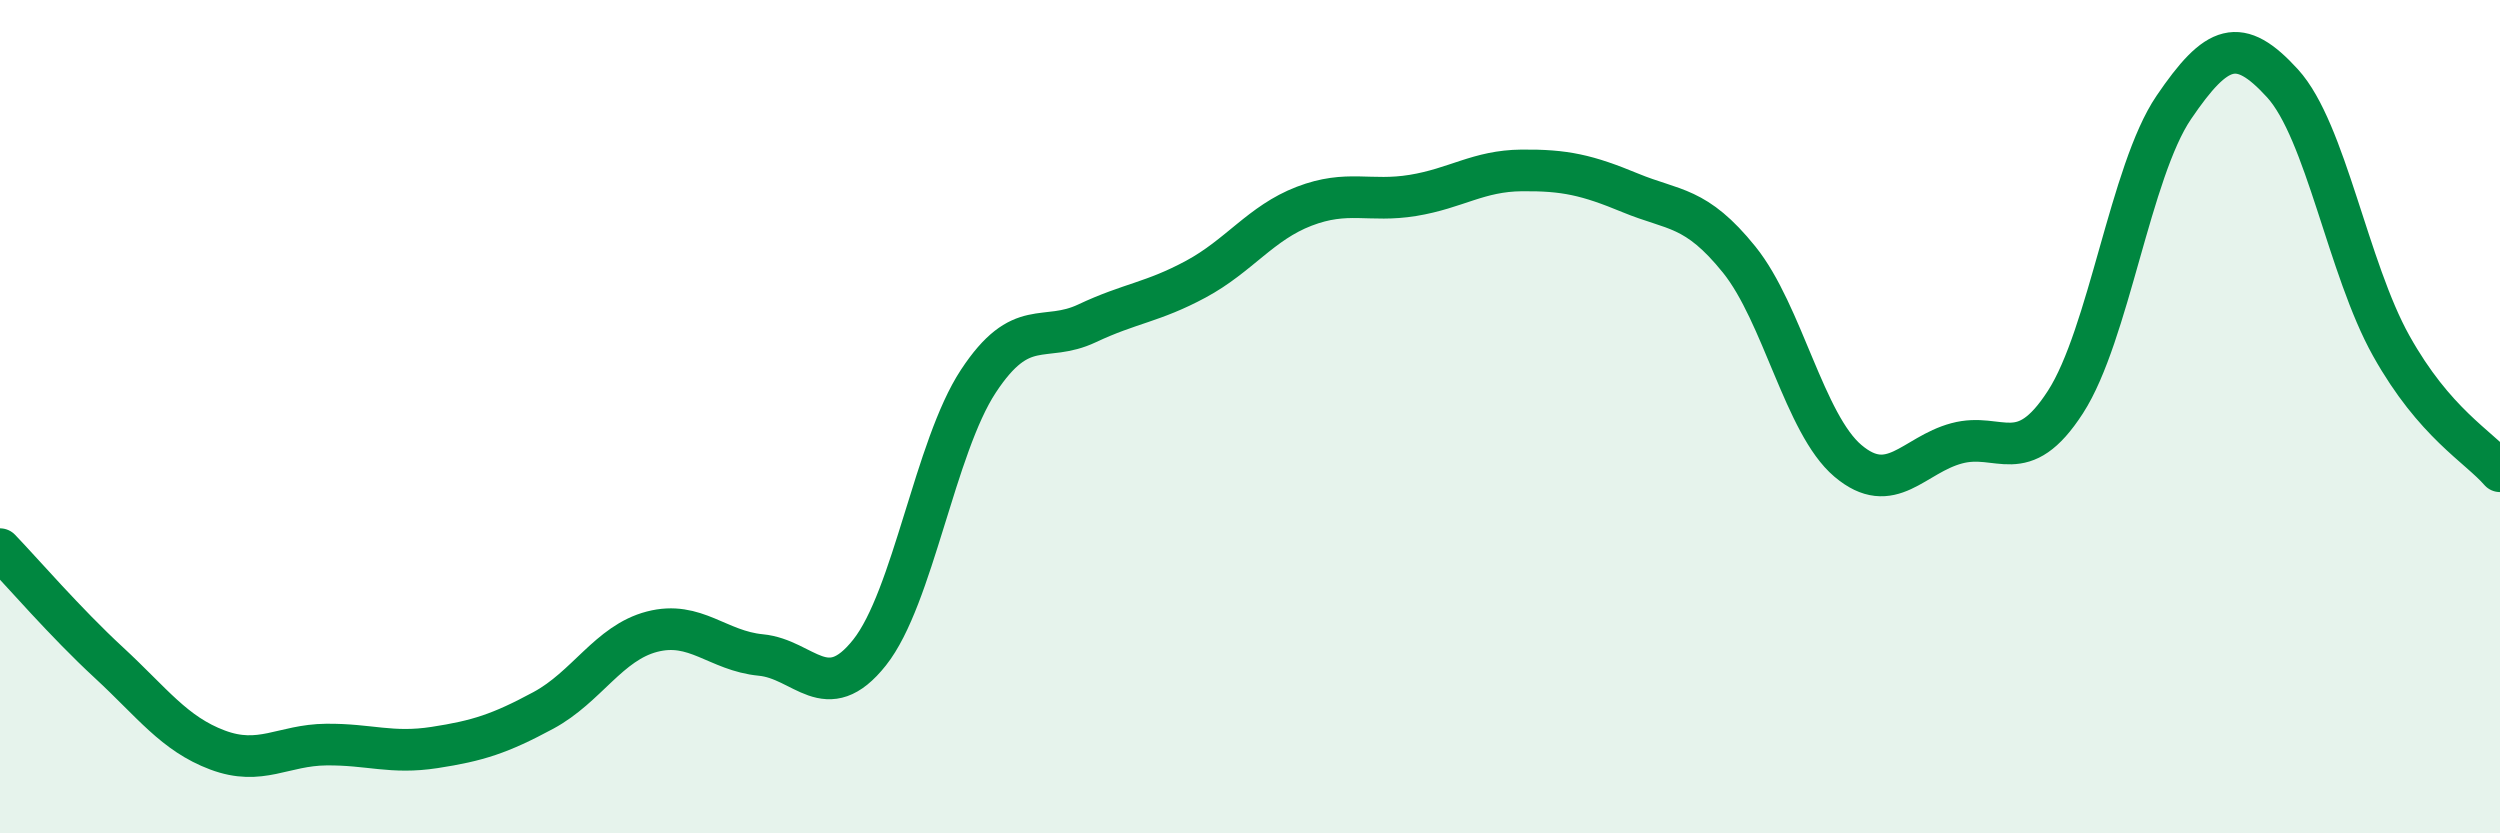
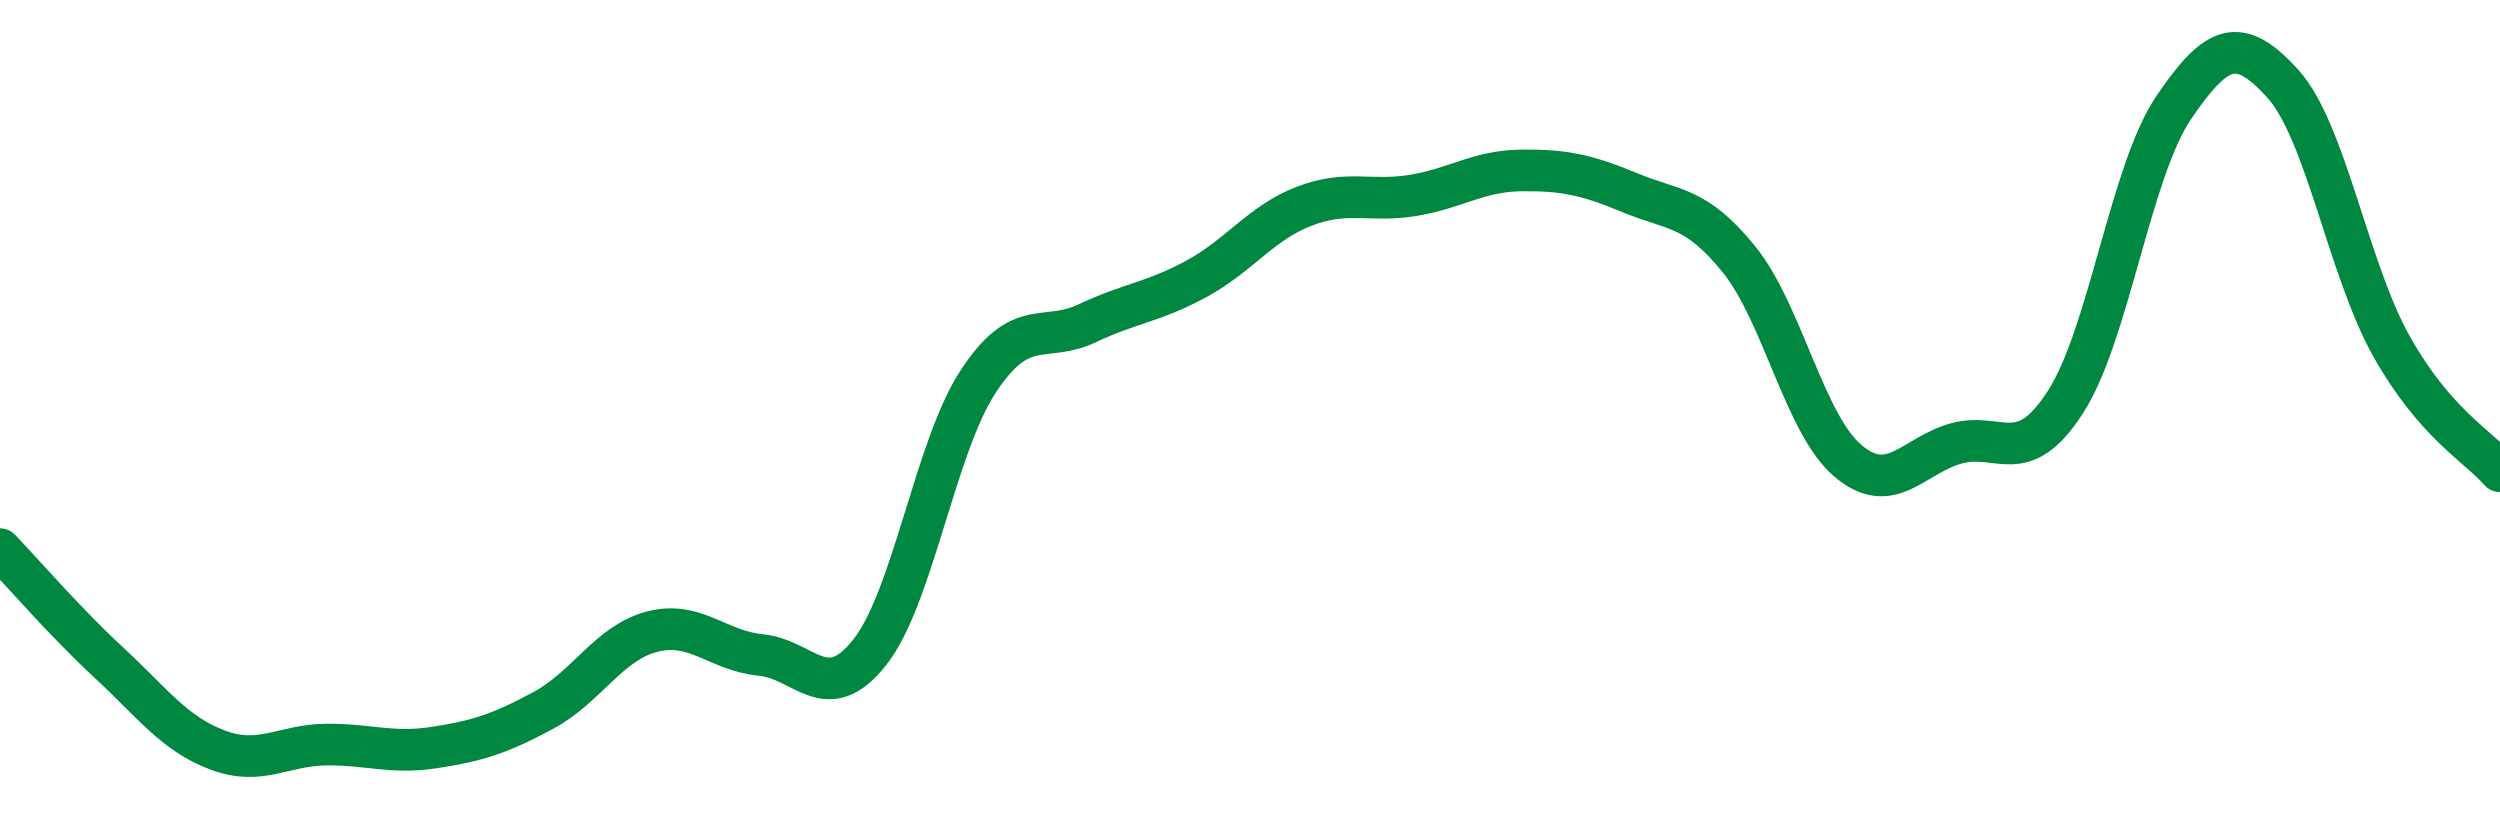
<svg xmlns="http://www.w3.org/2000/svg" width="60" height="20" viewBox="0 0 60 20">
-   <path d="M 0,13.18 C 0.52,13.72 1.57,14.94 2.61,15.9 C 3.65,16.86 4.18,17.61 5.22,18 C 6.26,18.39 6.79,17.88 7.83,17.87 C 8.87,17.86 9.39,18.1 10.43,17.94 C 11.47,17.78 12,17.61 13.04,17.05 C 14.08,16.49 14.61,15.43 15.65,15.16 C 16.69,14.89 17.22,15.62 18.26,15.72 C 19.3,15.82 19.83,16.97 20.87,15.66 C 21.91,14.35 22.44,10.73 23.48,9.15 C 24.52,7.57 25.05,8.25 26.09,7.76 C 27.13,7.27 27.66,7.26 28.7,6.7 C 29.74,6.14 30.26,5.35 31.3,4.95 C 32.34,4.55 32.87,4.86 33.91,4.69 C 34.95,4.52 35.48,4.1 36.52,4.09 C 37.56,4.08 38.09,4.2 39.13,4.63 C 40.17,5.06 40.7,4.94 41.74,6.23 C 42.78,7.52 43.31,10.18 44.35,11.06 C 45.39,11.94 45.92,10.92 46.96,10.64 C 48,10.36 48.53,11.26 49.57,9.65 C 50.61,8.04 51.13,4.11 52.17,2.58 C 53.21,1.05 53.74,0.86 54.78,2 C 55.82,3.14 56.35,6.44 57.39,8.3 C 58.43,10.16 59.48,10.71 60,11.31L60 20L0 20Z" fill="#008740" opacity="0.1" stroke-linecap="round" stroke-linejoin="round" />
  <path d="M 0,13.18 C 0.52,13.72 1.57,14.94 2.61,15.9 C 3.65,16.86 4.18,17.61 5.22,18 C 6.26,18.39 6.79,17.88 7.83,17.87 C 8.87,17.86 9.39,18.1 10.43,17.94 C 11.47,17.78 12,17.61 13.04,17.05 C 14.08,16.49 14.61,15.43 15.65,15.16 C 16.69,14.89 17.22,15.62 18.26,15.72 C 19.3,15.82 19.83,16.97 20.87,15.66 C 21.91,14.35 22.44,10.73 23.48,9.15 C 24.52,7.57 25.05,8.25 26.09,7.76 C 27.13,7.27 27.66,7.26 28.7,6.7 C 29.74,6.14 30.26,5.35 31.3,4.95 C 32.34,4.55 32.87,4.86 33.91,4.69 C 34.95,4.52 35.48,4.1 36.52,4.09 C 37.56,4.08 38.09,4.2 39.13,4.63 C 40.17,5.06 40.7,4.94 41.74,6.23 C 42.78,7.52 43.31,10.18 44.35,11.06 C 45.39,11.94 45.92,10.92 46.96,10.64 C 48,10.36 48.53,11.26 49.57,9.65 C 50.61,8.04 51.13,4.11 52.17,2.58 C 53.21,1.05 53.74,0.86 54.78,2 C 55.82,3.14 56.35,6.44 57.39,8.3 C 58.43,10.16 59.48,10.71 60,11.31" stroke="#008740" stroke-width="1" fill="none" stroke-linecap="round" stroke-linejoin="round" />
</svg>